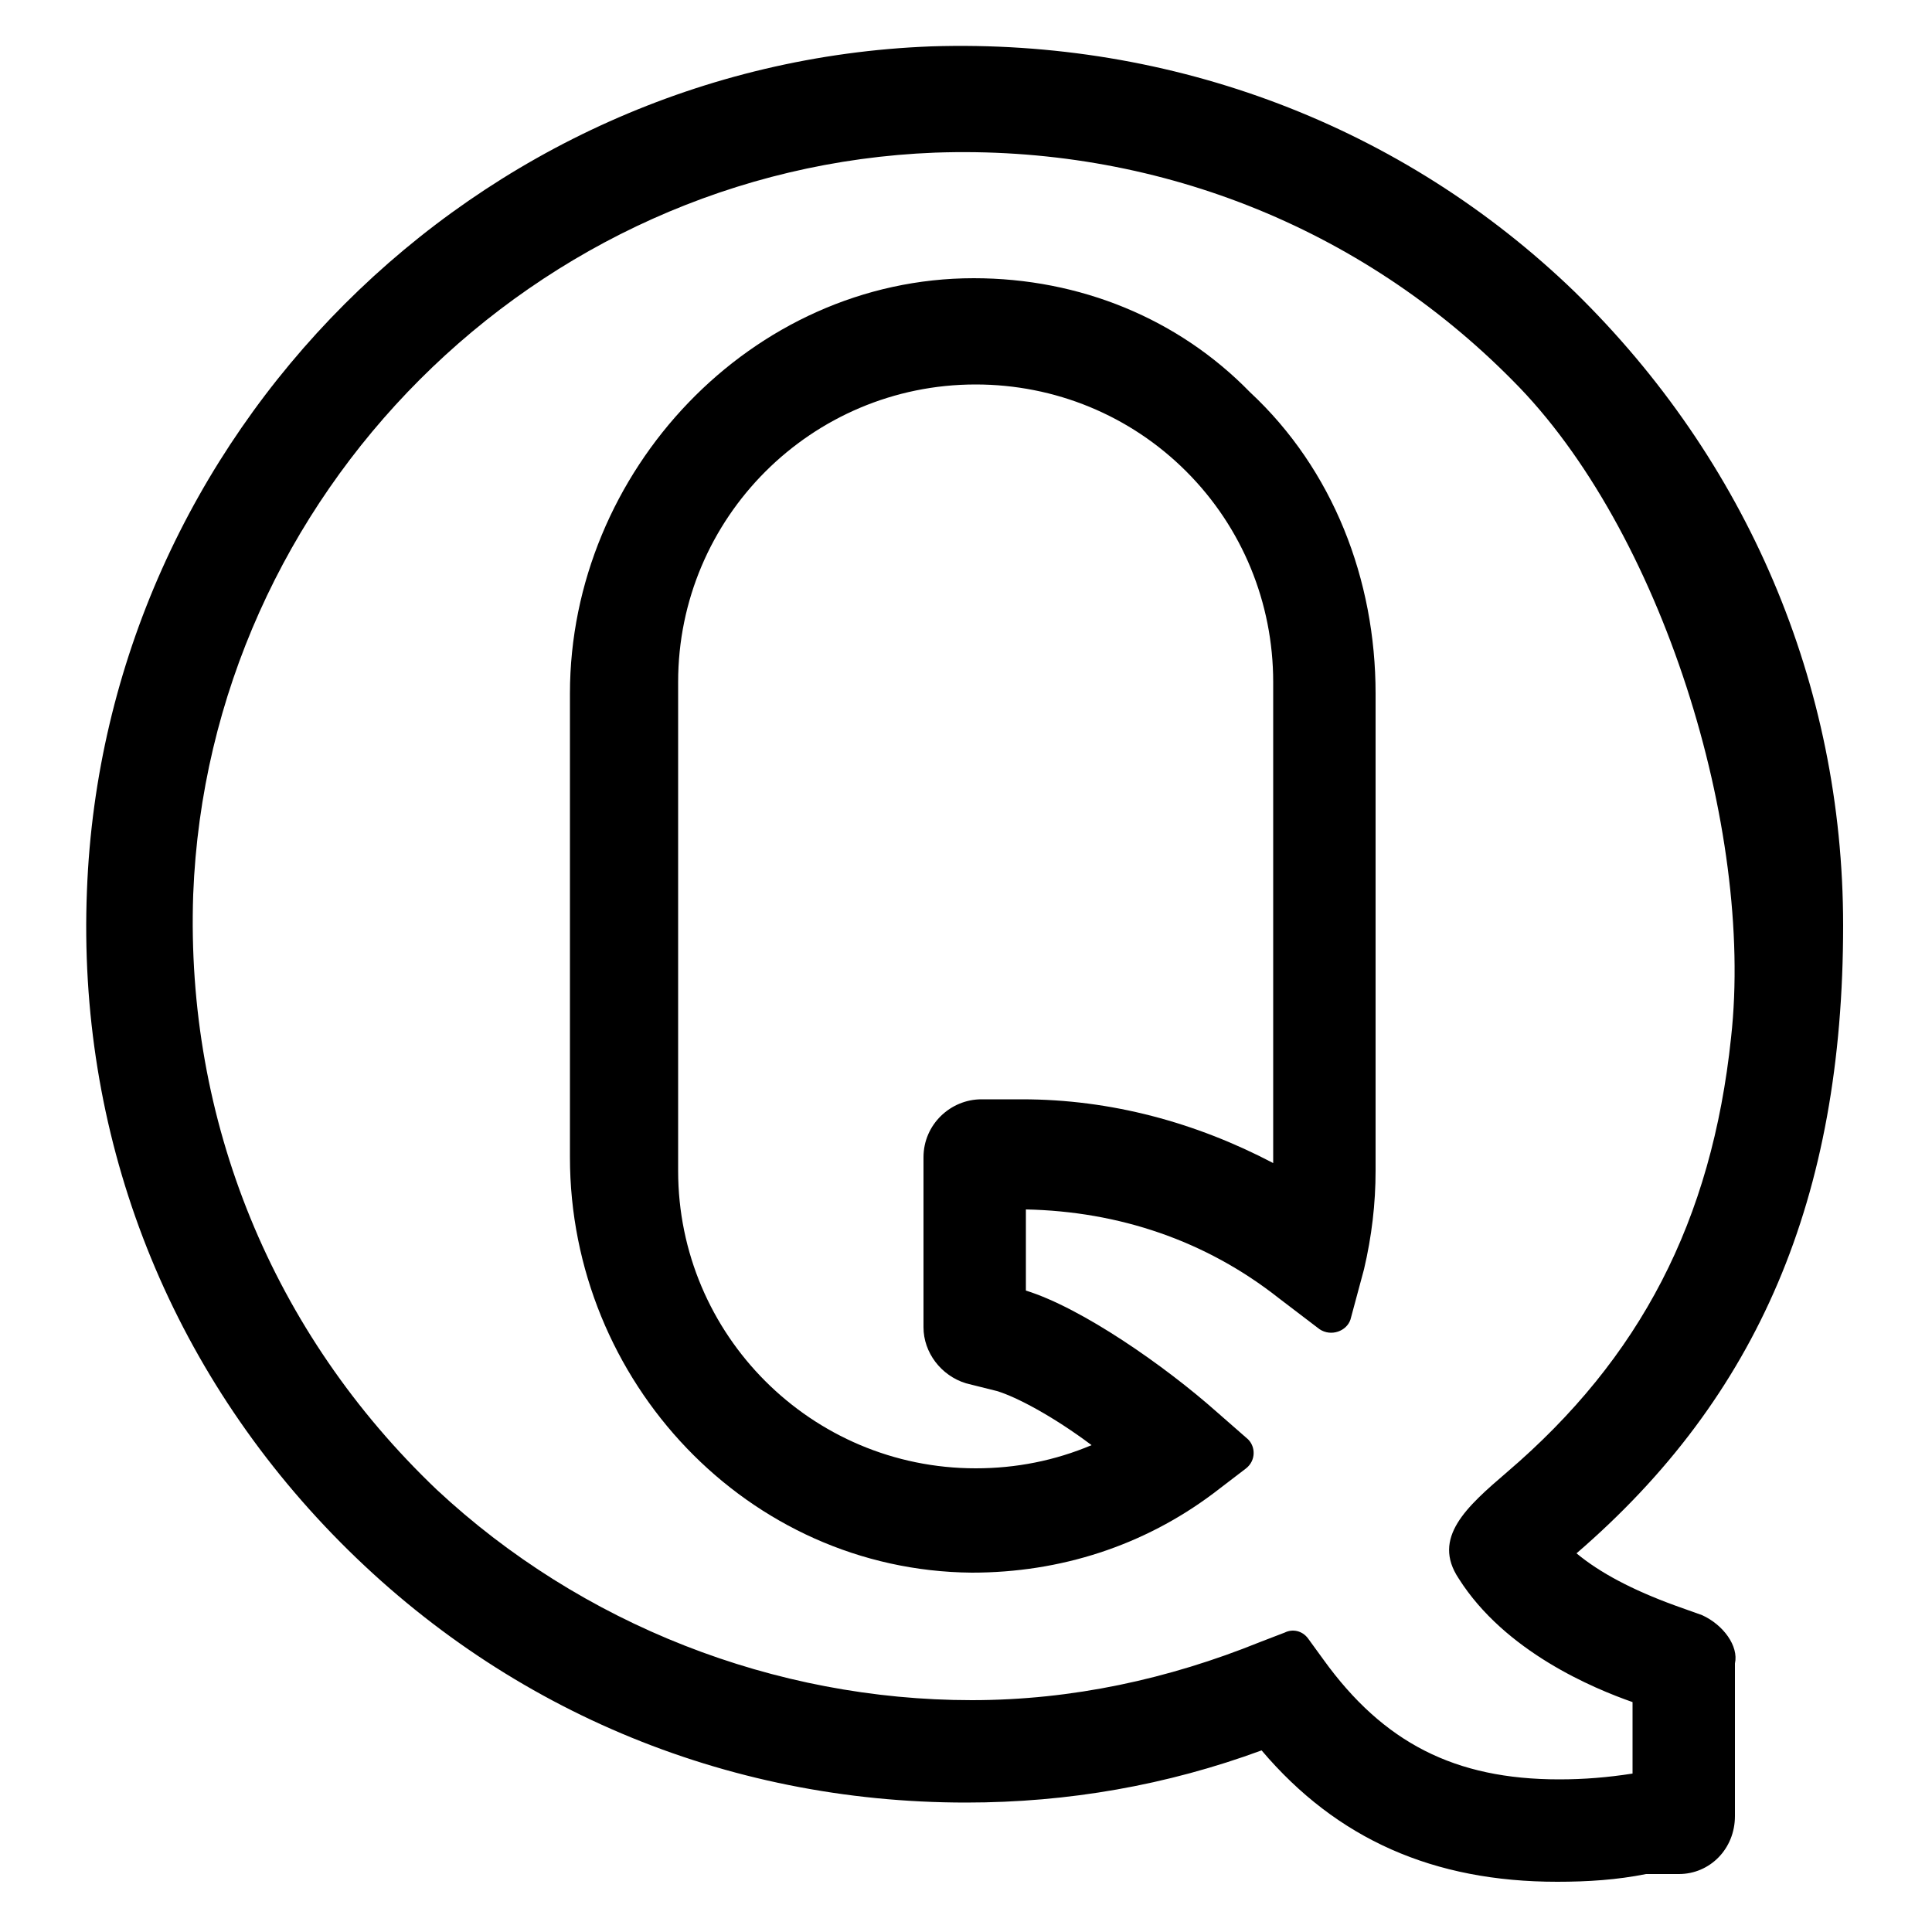
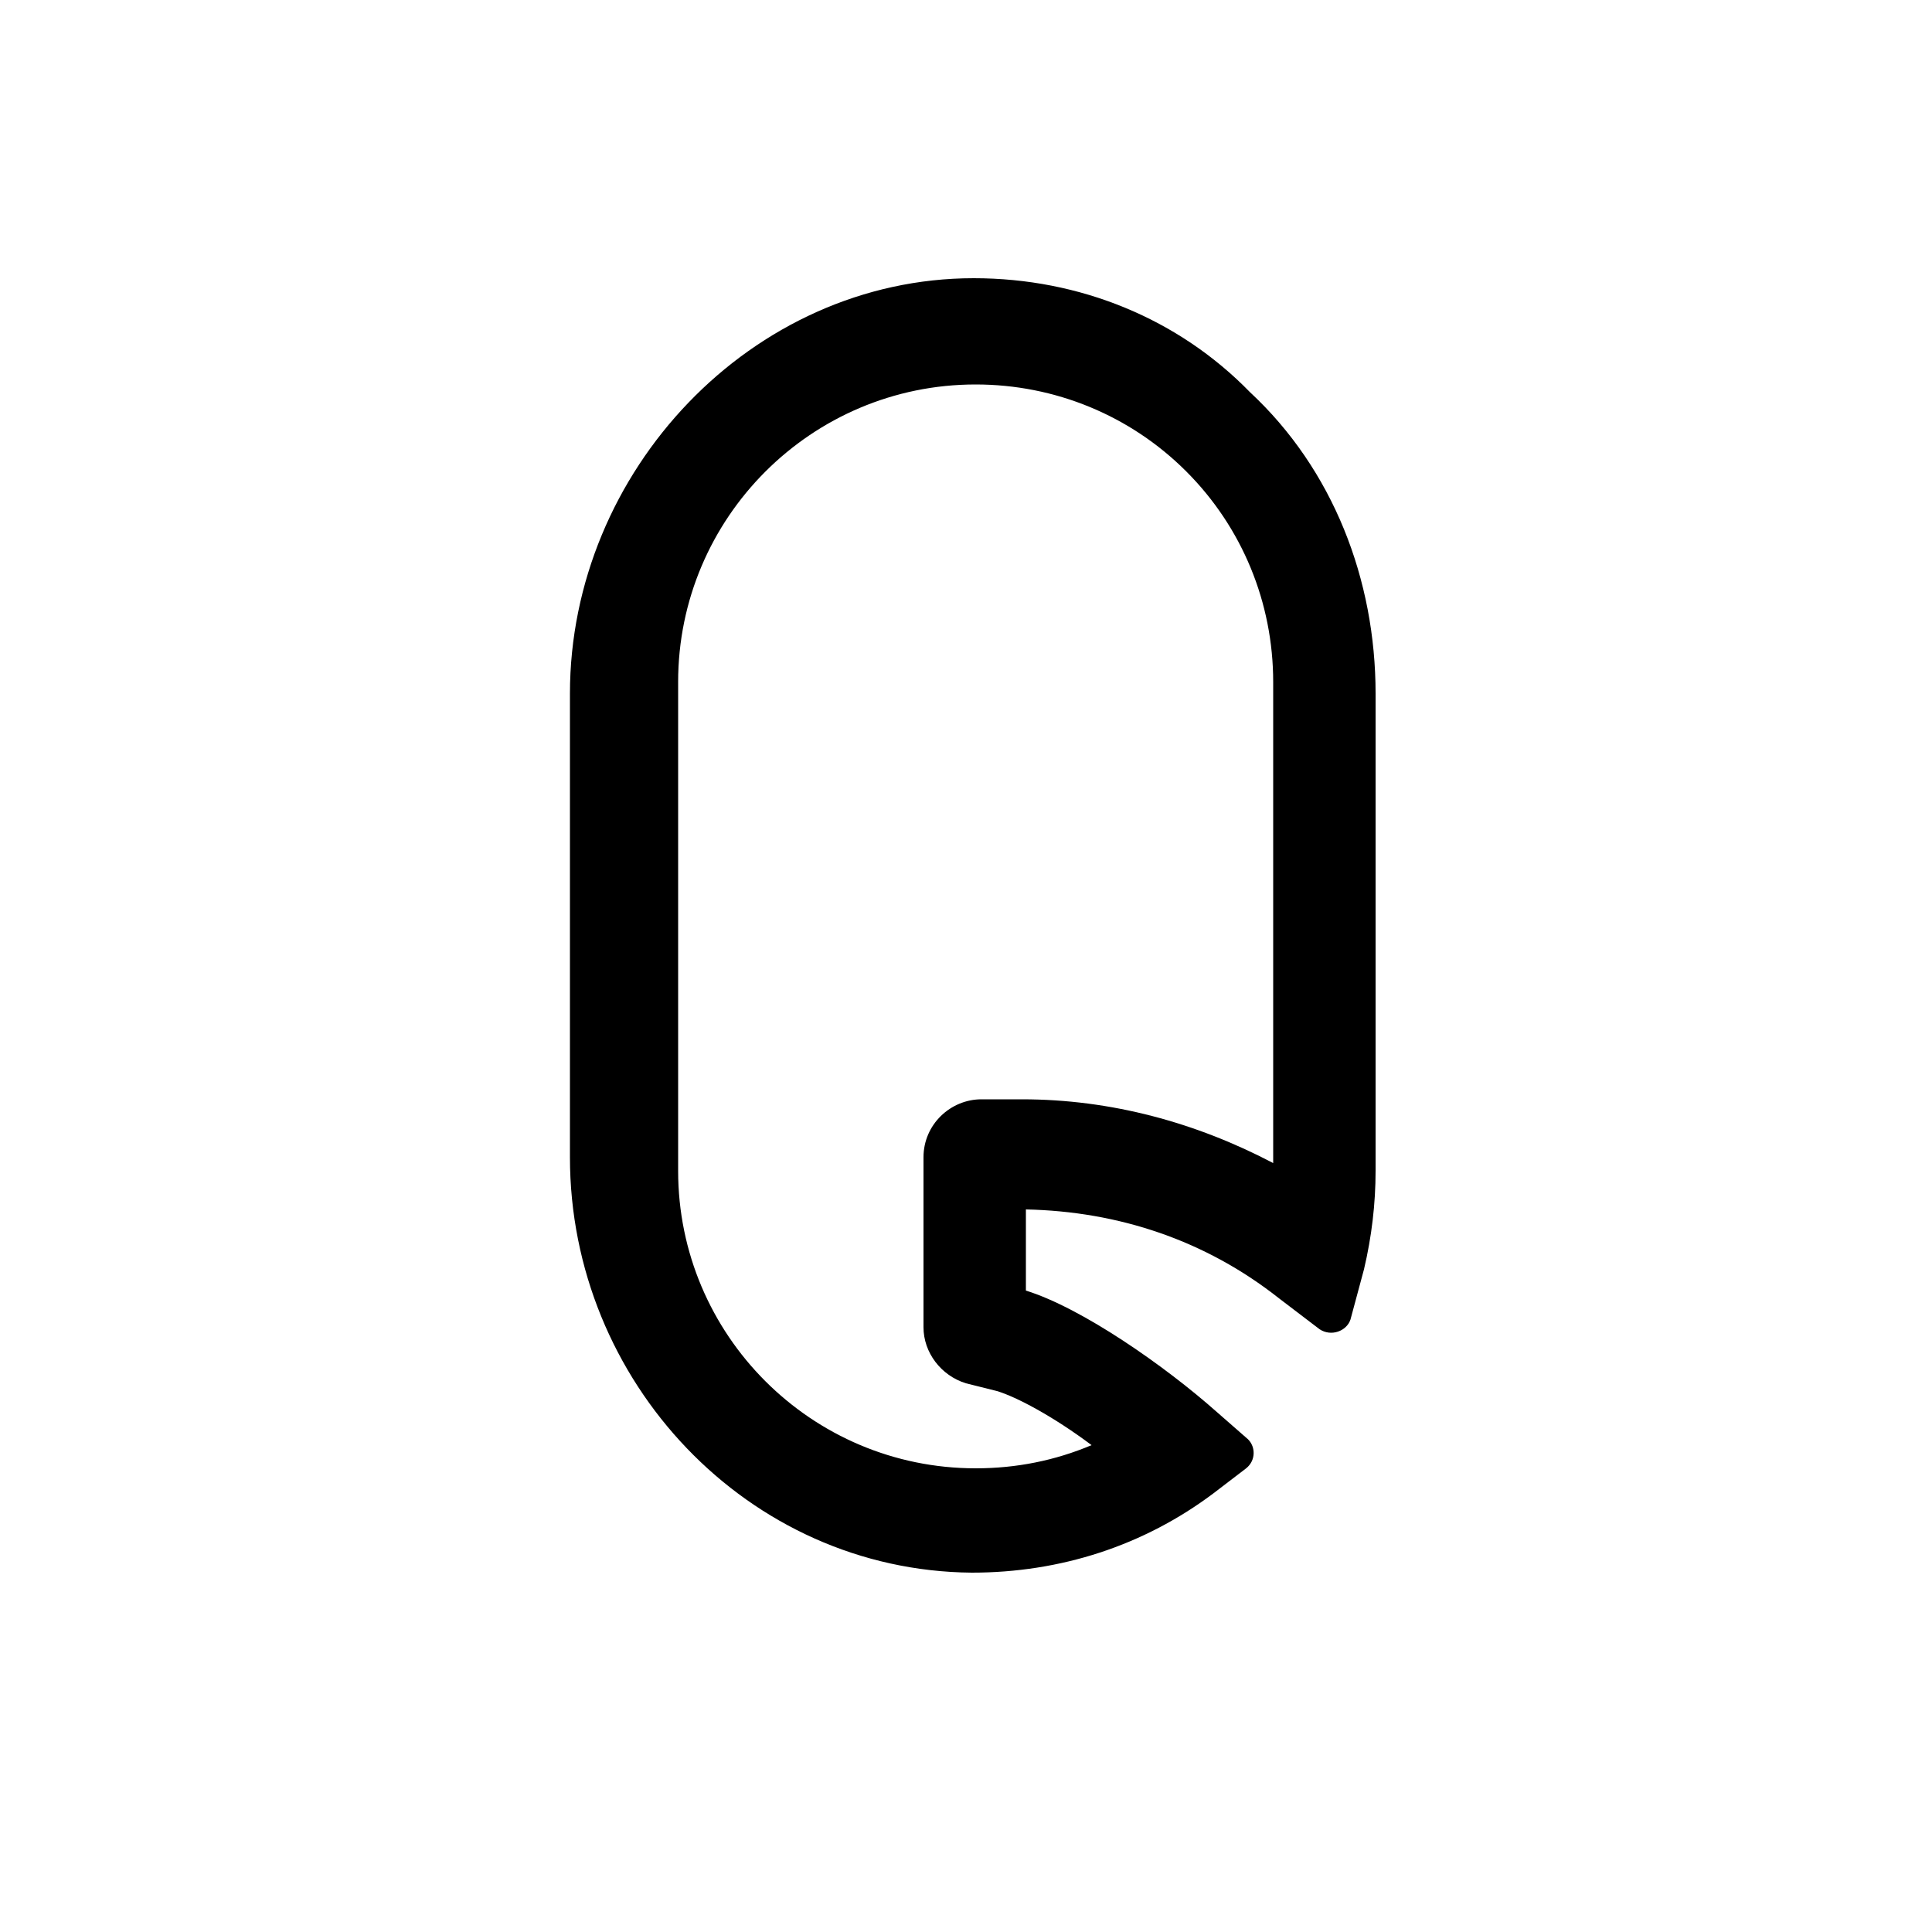
<svg xmlns="http://www.w3.org/2000/svg" version="1.1" id="Layer_1" x="0px" y="0px" viewBox="0 0 100 100" style="enable-background:new 0 0 100 100;" xml:space="preserve">
  <g>
-     <path d="M88.1,83.6l-1.4-0.5c-2.2-0.8-3.9-1.7-5.1-2.7c0,0,0,0,0,0c9.4-8.1,13.8-18.4,13.8-32.5c0-12.5-5-24.1-13.9-32.8   C72.6,6.5,60.7,2,48.2,2.4C24.6,3.3,5.4,22.5,4.5,46.1c-0.5,12.5,4,24.3,12.7,33.3c8.7,9,20.3,13.9,32.8,13.9   c5.3,0,10.4-0.9,15.3-2.7c3.9,4.6,8.9,6.8,15.3,6.8c1.6,0,3.1-0.1,4.6-0.4h1.7c1.6,0,2.9-1.3,2.9-3v-7.9   C90,85.2,89.2,84.1,88.1,83.6z M84.5,91.8c-1.3,0.2-2.5,0.3-3.8,0.3c-5.4,0-9.1-1.9-12.2-6.2l-0.8-1.1c-0.3-0.4-0.8-0.5-1.2-0.3   l-1.3,0.5c-4.7,1.9-9.7,3-14.9,3C40.1,88,30.1,84.1,22.6,77.1C14.1,69,9.6,58,10,46.3C10.8,25.6,27.7,8.7,48.4,7.9   c11.3-0.4,22,3.8,29.9,11.8c7.7,7.7,12.5,23.2,11.3,34c-1,9.5-4.7,16.6-11.6,22.5l0,0c-2.1,1.8-3.9,3.4-2.5,5.5   c2.4,3.8,7,5.7,9,6.4V91.8z" />
    <path d="M50.4,14.4c-11.5,0-20.9,10-20.9,21.5v24c0,11.6,9.2,21.4,20.8,21.5c4.6,0,8.9-1.4,12.5-4.1l1.7-1.3   c0.5-0.4,0.5-1.1,0.1-1.5l-1.6-1.4c-2.7-2.4-7-5.4-9.9-6.3v-4.2c4.8,0.1,9.3,1.6,13.1,4.6l2.1,1.6c0.6,0.4,1.4,0.1,1.6-0.5l0.7-2.6   c0.4-1.7,0.6-3.4,0.6-5.1l0-24.7c0-5.9-2.2-11.6-6.5-15.6C61,16.5,55.9,14.4,50.4,14.4z M65.9,60.2c-4-2.1-8.4-3.3-13-3.3h-2.1   c-1.6,0-3,1.3-3,3v8.8c0,1.3,0.9,2.5,2.2,2.9l1.6,0.4c1,0.3,2.9,1.3,4.9,2.8c-1.9,0.8-3.9,1.2-6,1.2c-8.5,0-15.4-6.9-15.4-15.4   V35.3c0-8.5,6.9-15.4,15.4-15.4c4.1,0,8,1.6,10.9,4.5c2.9,2.9,4.5,6.8,4.5,10.9V60.2z" />
  </g>
</svg>